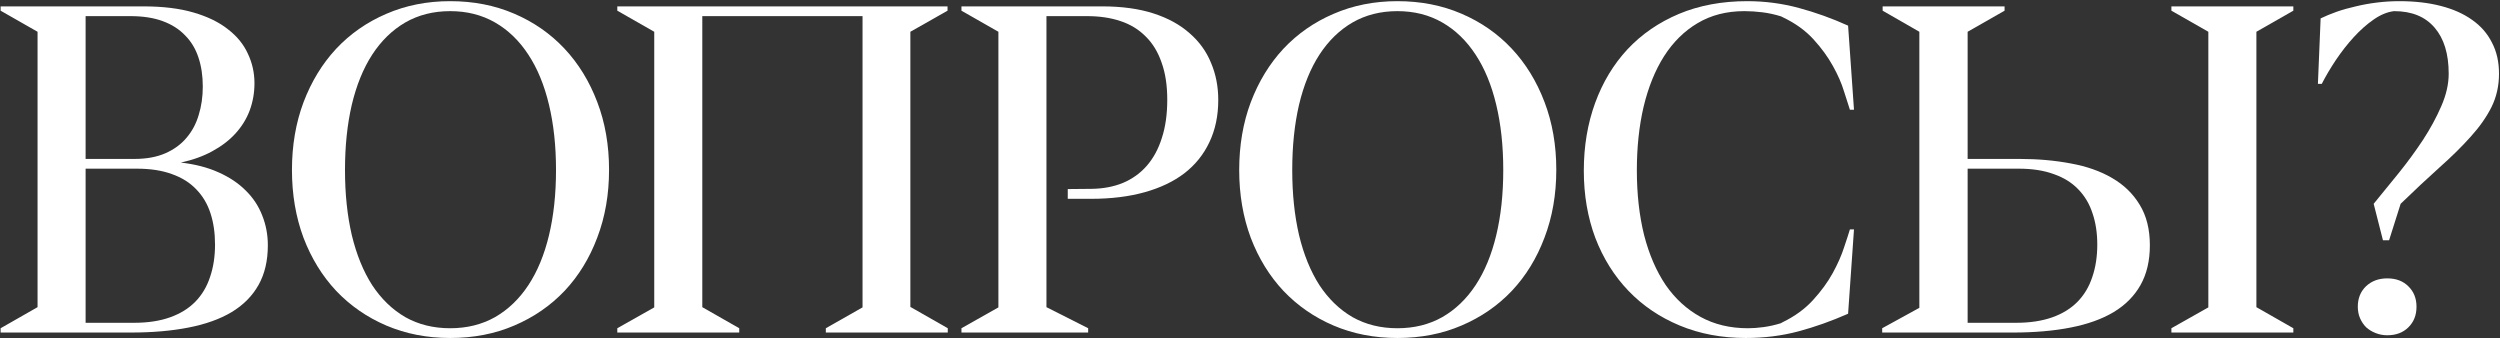
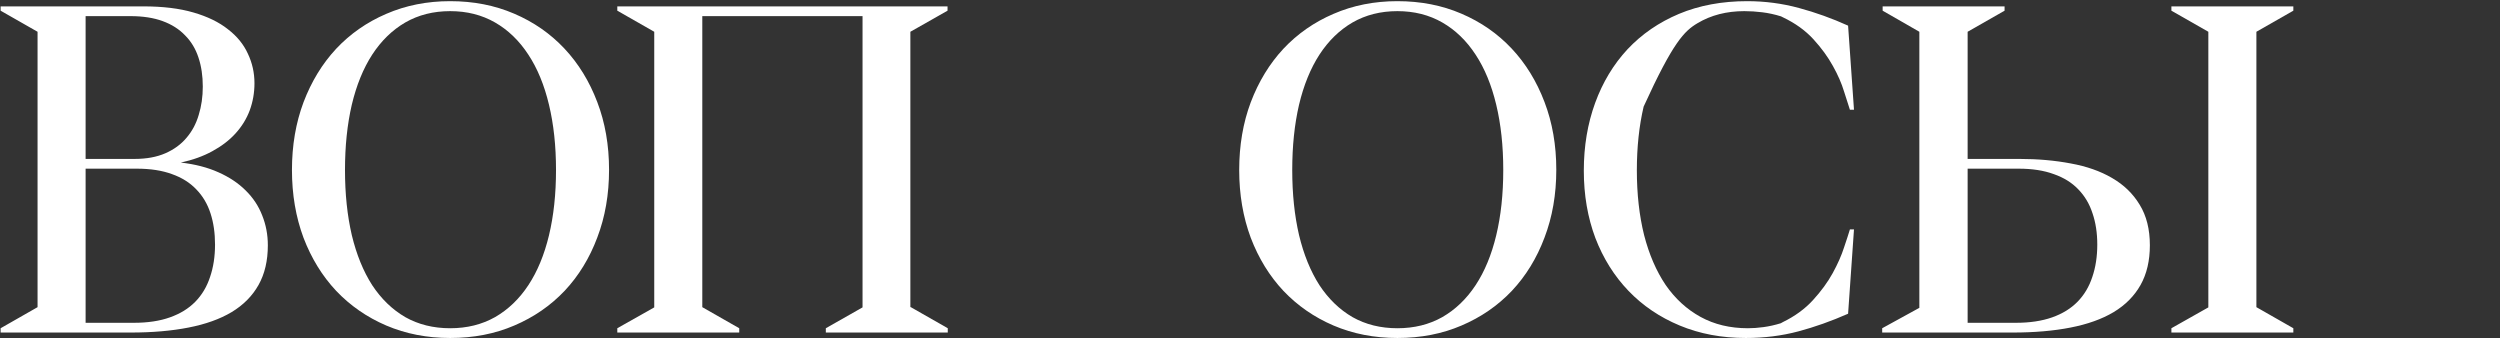
<svg xmlns="http://www.w3.org/2000/svg" width="842" height="114" viewBox="0 0 842 114" fill="none">
  <rect x="0" y="0" width="842" height="114" fill="#333333" stroke="none" />
  <path d="M72.422 82.381C72.422 86.402 71.862 90.04 70.743 93.297C69.674 96.555 68.02 99.328 65.781 101.618C63.542 103.909 60.692 105.664 57.231 106.886C53.821 108.107 49.775 108.718 45.093 108.718H28.833V56.808H46.086C50.666 56.808 54.61 57.418 57.918 58.64C61.226 59.81 63.949 61.515 66.086 63.755C68.275 65.994 69.878 68.691 70.895 71.846C71.913 74.951 72.422 78.462 72.422 82.381ZM28.833 5.432H43.948C48.121 5.432 51.734 5.992 54.788 7.111C57.842 8.231 60.361 9.834 62.346 11.921C64.381 13.956 65.883 16.45 66.85 19.402C67.817 22.303 68.3 25.56 68.3 29.173C68.3 32.583 67.842 35.764 66.926 38.715C66.061 41.667 64.687 44.237 62.804 46.426C60.971 48.614 58.605 50.344 55.704 51.617C52.803 52.889 49.343 53.525 45.322 53.525H28.833V5.432ZM60.895 54.747C64.916 53.881 68.453 52.609 71.506 50.93C74.611 49.25 77.206 47.265 79.293 44.975C81.43 42.634 83.033 40.039 84.102 37.189C85.171 34.288 85.705 31.234 85.705 28.028C85.705 24.517 84.967 21.209 83.491 18.104C82.066 14.949 79.827 12.201 76.774 9.86C73.771 7.468 69.903 5.585 65.17 4.21C60.488 2.836 54.864 2.149 48.299 2.149H0.206V3.6L12.649 10.699V103.451L0.206 110.55V112H44.024C51.302 112 57.791 111.441 63.491 110.321C69.242 109.201 74.076 107.471 77.995 105.13C81.965 102.738 84.993 99.684 87.079 95.969C89.166 92.254 90.209 87.801 90.209 82.61C90.209 79.048 89.573 75.689 88.301 72.533C87.079 69.378 85.222 66.579 82.728 64.136C80.285 61.693 77.232 59.658 73.567 58.029C69.954 56.401 65.73 55.306 60.895 54.747Z" fill="white" />
  <path d="M151.615 0.394C143.829 0.394 136.653 1.819 130.088 4.669C123.574 7.468 117.95 11.386 113.217 16.425C108.535 21.463 104.871 27.468 102.224 34.441C99.629 41.362 98.331 48.97 98.331 57.266C98.331 65.51 99.629 73.119 102.224 80.091C104.871 87.012 108.535 92.967 113.217 97.954C117.95 102.942 123.574 106.835 130.088 109.634C136.653 112.433 143.829 113.833 151.615 113.833C159.504 113.833 166.705 112.433 173.219 109.634C179.784 106.835 185.433 102.942 190.166 97.954C194.899 92.916 198.563 86.936 201.159 80.015C203.805 73.093 205.129 65.485 205.129 57.189C205.129 48.894 203.805 41.285 201.159 34.364C198.513 27.392 194.823 21.387 190.09 16.348C185.357 11.31 179.708 7.391 173.143 4.592C166.628 1.793 159.453 0.394 151.615 0.394ZM116.194 57.266C116.194 49.174 116.958 41.845 118.484 35.28C120.062 28.664 122.352 23.041 125.355 18.409C128.408 13.727 132.123 10.114 136.5 7.569C140.928 5.025 145.966 3.752 151.615 3.752C157.264 3.752 162.303 5.025 166.73 7.569C171.158 10.114 174.898 13.727 177.952 18.409C181.006 23.041 183.321 28.664 184.899 35.28C186.476 41.845 187.265 49.174 187.265 57.266C187.265 65.358 186.476 72.686 184.899 79.251C183.321 85.816 181.006 91.415 177.952 96.046C174.898 100.677 171.158 104.265 166.73 106.809C162.303 109.303 157.264 110.55 151.615 110.55C145.966 110.55 140.928 109.303 136.5 106.809C132.123 104.265 128.408 100.677 125.355 96.046C122.352 91.364 120.062 85.74 118.484 79.175C116.958 72.61 116.194 65.307 116.194 57.266Z" fill="white" />
  <path d="M207.907 2.149V3.6L220.35 10.699V103.527L207.907 110.55V112H248.977V110.55L236.534 103.451V5.432H290.505V103.527L278.138 110.55V112H319.208V110.55L306.765 103.451H306.612V10.699L319.132 3.6V2.149H207.907Z" fill="white" />
-   <path d="M359.621 63.678V66.961H367.484C374.202 66.961 380.207 66.223 385.5 64.747C390.793 63.271 395.271 61.133 398.936 58.334C402.6 55.484 405.399 51.998 407.333 47.876C409.318 43.703 410.31 38.97 410.31 33.677C410.31 29.148 409.496 24.974 407.867 21.158C406.289 17.29 403.872 13.956 400.615 11.157C397.409 8.307 393.363 6.093 388.477 4.516C383.591 2.938 377.841 2.149 371.225 2.149H323.818V3.6L336.262 10.699V103.527L323.818 110.55V112H366.492V110.55L352.445 103.451V5.432H366.11C370.334 5.432 374.1 5.992 377.408 7.111C380.767 8.231 383.591 9.961 385.882 12.302C388.223 14.592 390.004 17.519 391.225 21.081C392.498 24.593 393.134 28.766 393.134 33.601C393.134 38.486 392.523 42.787 391.302 46.502C390.131 50.217 388.426 53.347 386.187 55.892C383.999 58.385 381.327 60.294 378.171 61.617C375.067 62.889 371.555 63.551 367.637 63.602L359.621 63.678Z" fill="white" />
  <path d="M470.647 0.394C462.861 0.394 455.685 1.819 449.12 4.669C442.606 7.468 436.982 11.386 432.249 16.425C427.567 21.463 423.903 27.468 421.256 34.441C418.661 41.362 417.363 48.97 417.363 57.266C417.363 65.51 418.661 73.119 421.256 80.091C423.903 87.012 427.567 92.967 432.249 97.954C436.982 102.942 442.606 106.835 449.12 109.634C455.685 112.433 462.861 113.833 470.647 113.833C478.536 113.833 485.737 112.433 492.251 109.634C498.816 106.835 504.465 102.942 509.198 97.954C513.931 92.916 517.596 86.936 520.191 80.015C522.837 73.093 524.161 65.485 524.161 57.189C524.161 48.894 522.837 41.285 520.191 34.364C517.545 27.392 513.855 21.387 509.122 16.348C504.389 11.31 498.74 7.391 492.175 4.592C485.661 1.793 478.485 0.394 470.647 0.394ZM435.226 57.266C435.226 49.174 435.99 41.845 437.516 35.28C439.094 28.664 441.384 23.041 444.387 18.409C447.44 13.727 451.156 10.114 455.532 7.569C459.96 5.025 464.998 3.752 470.647 3.752C476.296 3.752 481.335 5.025 485.762 7.569C490.19 10.114 493.931 13.727 496.984 18.409C500.038 23.041 502.353 28.664 503.931 35.28C505.509 41.845 506.297 49.174 506.297 57.266C506.297 65.358 505.509 72.686 503.931 79.251C502.353 85.816 500.038 91.415 496.984 96.046C493.931 100.677 490.19 104.265 485.762 106.809C481.335 109.303 476.296 110.55 470.647 110.55C464.998 110.55 459.96 109.303 455.532 106.809C451.156 104.265 447.44 100.677 444.387 96.046C441.384 91.364 439.094 85.74 437.516 79.175C435.99 72.61 435.226 65.307 435.226 57.266Z" fill="white" />
-   <path d="M622.438 8.638C617.044 6.195 611.522 4.21 605.873 2.684C600.224 1.157 594.422 0.394 588.468 0.394C579.969 0.394 572.309 1.819 565.49 4.669C558.721 7.518 552.945 11.488 548.161 16.577C543.428 21.666 539.789 27.697 537.245 34.669C534.7 41.642 533.428 49.25 533.428 57.495C533.428 65.688 534.725 73.246 537.321 80.167C539.967 87.038 543.682 92.967 548.466 97.954C553.25 102.942 559.001 106.835 565.719 109.634C572.437 112.433 579.867 113.833 588.01 113.833C594.218 113.833 600.097 113.095 605.644 111.619C611.191 110.143 616.789 108.158 622.438 105.664L624.423 77.266H623.049C622.642 78.641 621.98 80.676 621.064 83.374C620.199 86.071 618.927 88.946 617.247 92C615.568 95.053 613.354 98.081 610.606 101.084C607.908 104.036 604.524 106.504 600.453 108.489L599.766 108.871C597.781 109.481 595.847 109.914 593.964 110.168C592.132 110.423 590.376 110.55 588.697 110.55C582.691 110.55 577.373 109.278 572.742 106.733C568.111 104.188 564.192 100.601 560.986 95.969C557.83 91.287 555.413 85.689 553.734 79.175C552.105 72.61 551.291 65.332 551.291 57.342C551.291 49.556 552.054 42.405 553.581 35.891C555.159 29.326 557.449 23.677 560.451 18.944C563.505 14.16 567.271 10.445 571.75 7.798C576.279 5.101 581.521 3.752 587.475 3.752C589.46 3.752 591.47 3.88 593.506 4.134C595.593 4.389 597.705 4.847 599.842 5.508L600.453 5.814C604.626 7.798 608.061 10.267 610.758 13.218C613.456 16.17 615.644 19.173 617.324 22.226C619.003 25.229 620.25 28.079 621.064 30.776C621.929 33.423 622.591 35.484 623.049 36.96H624.423L622.438 8.638Z" fill="white" />
+   <path d="M622.438 8.638C617.044 6.195 611.522 4.21 605.873 2.684C600.224 1.157 594.422 0.394 588.468 0.394C579.969 0.394 572.309 1.819 565.49 4.669C558.721 7.518 552.945 11.488 548.161 16.577C543.428 21.666 539.789 27.697 537.245 34.669C534.7 41.642 533.428 49.25 533.428 57.495C533.428 65.688 534.725 73.246 537.321 80.167C539.967 87.038 543.682 92.967 548.466 97.954C553.25 102.942 559.001 106.835 565.719 109.634C572.437 112.433 579.867 113.833 588.01 113.833C594.218 113.833 600.097 113.095 605.644 111.619C611.191 110.143 616.789 108.158 622.438 105.664L624.423 77.266H623.049C622.642 78.641 621.98 80.676 621.064 83.374C620.199 86.071 618.927 88.946 617.247 92C615.568 95.053 613.354 98.081 610.606 101.084C607.908 104.036 604.524 106.504 600.453 108.489L599.766 108.871C597.781 109.481 595.847 109.914 593.964 110.168C592.132 110.423 590.376 110.55 588.697 110.55C582.691 110.55 577.373 109.278 572.742 106.733C568.111 104.188 564.192 100.601 560.986 95.969C557.83 91.287 555.413 85.689 553.734 79.175C552.105 72.61 551.291 65.332 551.291 57.342C551.291 49.556 552.054 42.405 553.581 35.891C563.505 14.16 567.271 10.445 571.75 7.798C576.279 5.101 581.521 3.752 587.475 3.752C589.46 3.752 591.47 3.88 593.506 4.134C595.593 4.389 597.705 4.847 599.842 5.508L600.453 5.814C604.626 7.798 608.061 10.267 610.758 13.218C613.456 16.17 615.644 19.173 617.324 22.226C619.003 25.229 620.25 28.079 621.064 30.776C621.929 33.423 622.591 35.484 623.049 36.96H624.423L622.438 8.638Z" fill="white" />
  <path d="M706.364 82.381C706.364 86.402 705.804 90.04 704.685 93.297C703.616 96.555 701.962 99.328 699.723 101.618C697.483 103.909 694.634 105.664 691.173 106.886C687.712 108.107 683.641 108.718 678.959 108.718H662.699V56.808H679.875C684.455 56.808 688.399 57.418 691.707 58.64C695.066 59.81 697.814 61.515 699.952 63.755C702.14 65.994 703.743 68.691 704.761 71.846C705.83 74.951 706.364 78.462 706.364 82.381ZM662.699 10.699L675.142 3.6V2.149H634.072V3.6L646.438 10.699V103.68L633.919 110.55V112H677.89C685.168 112 691.656 111.441 697.356 110.321C703.107 109.201 707.942 107.471 711.861 105.13C715.83 102.738 718.858 99.684 720.945 95.969C723.031 92.254 724.075 87.801 724.075 82.61C724.075 77.216 722.93 72.661 720.639 68.945C718.4 65.23 715.296 62.228 711.326 59.938C707.407 57.647 702.776 56.019 697.433 55.052C692.089 54.034 686.313 53.525 680.104 53.525H662.699V10.699ZM731.327 110.55V112H772.397V110.55L759.954 103.451V10.699L772.397 3.6V2.149H731.327V3.6L743.77 10.699V103.527L731.327 110.55Z" fill="white" />
-   <path d="M804.031 112.916C806.983 112.916 809.349 112.026 811.131 110.245C812.963 108.463 813.879 106.148 813.879 103.298C813.879 100.499 812.963 98.209 811.131 96.427C809.349 94.646 806.983 93.755 804.031 93.755C801.13 93.755 798.738 94.646 796.855 96.427C795.023 98.209 794.107 100.499 794.107 103.298C794.107 104.723 794.362 106.021 794.87 107.191C795.379 108.362 796.066 109.379 796.932 110.245C797.848 111.059 798.891 111.695 800.061 112.153C801.283 112.662 802.606 112.916 804.031 112.916ZM808.535 68.64C813.217 64.111 817.568 60.039 821.589 56.426C825.66 52.813 829.172 49.352 832.124 46.044C835.126 42.736 837.467 39.403 839.147 36.044C840.826 32.634 841.666 28.893 841.666 24.822C841.666 20.852 840.877 17.366 839.299 14.364C837.773 11.31 835.559 8.765 832.658 6.73C829.757 4.643 826.22 3.065 822.047 1.997C817.925 0.928 813.268 0.394 808.077 0.394C805.583 0.394 803.09 0.546 800.596 0.852C798.102 1.157 795.71 1.59 793.42 2.149C791.13 2.658 788.967 3.269 786.931 3.981C784.946 4.694 783.165 5.432 781.588 6.195L780.672 28.257H781.969C783.292 25.662 784.87 22.99 786.702 20.242C788.585 17.442 790.595 14.872 792.733 12.531C794.921 10.139 797.161 8.155 799.451 6.577C801.792 4.948 804.082 4.007 806.321 3.752C812.276 3.752 816.831 5.61 819.986 9.325C823.141 12.989 824.719 18.155 824.719 24.822C824.719 28.333 823.879 31.998 822.2 35.815C820.571 39.581 818.51 43.372 816.016 47.189C813.523 50.955 810.8 54.67 807.848 58.334C804.896 61.999 802.097 65.434 799.451 68.64L802.581 80.931H804.642L808.535 68.64Z" fill="white" />
</svg>